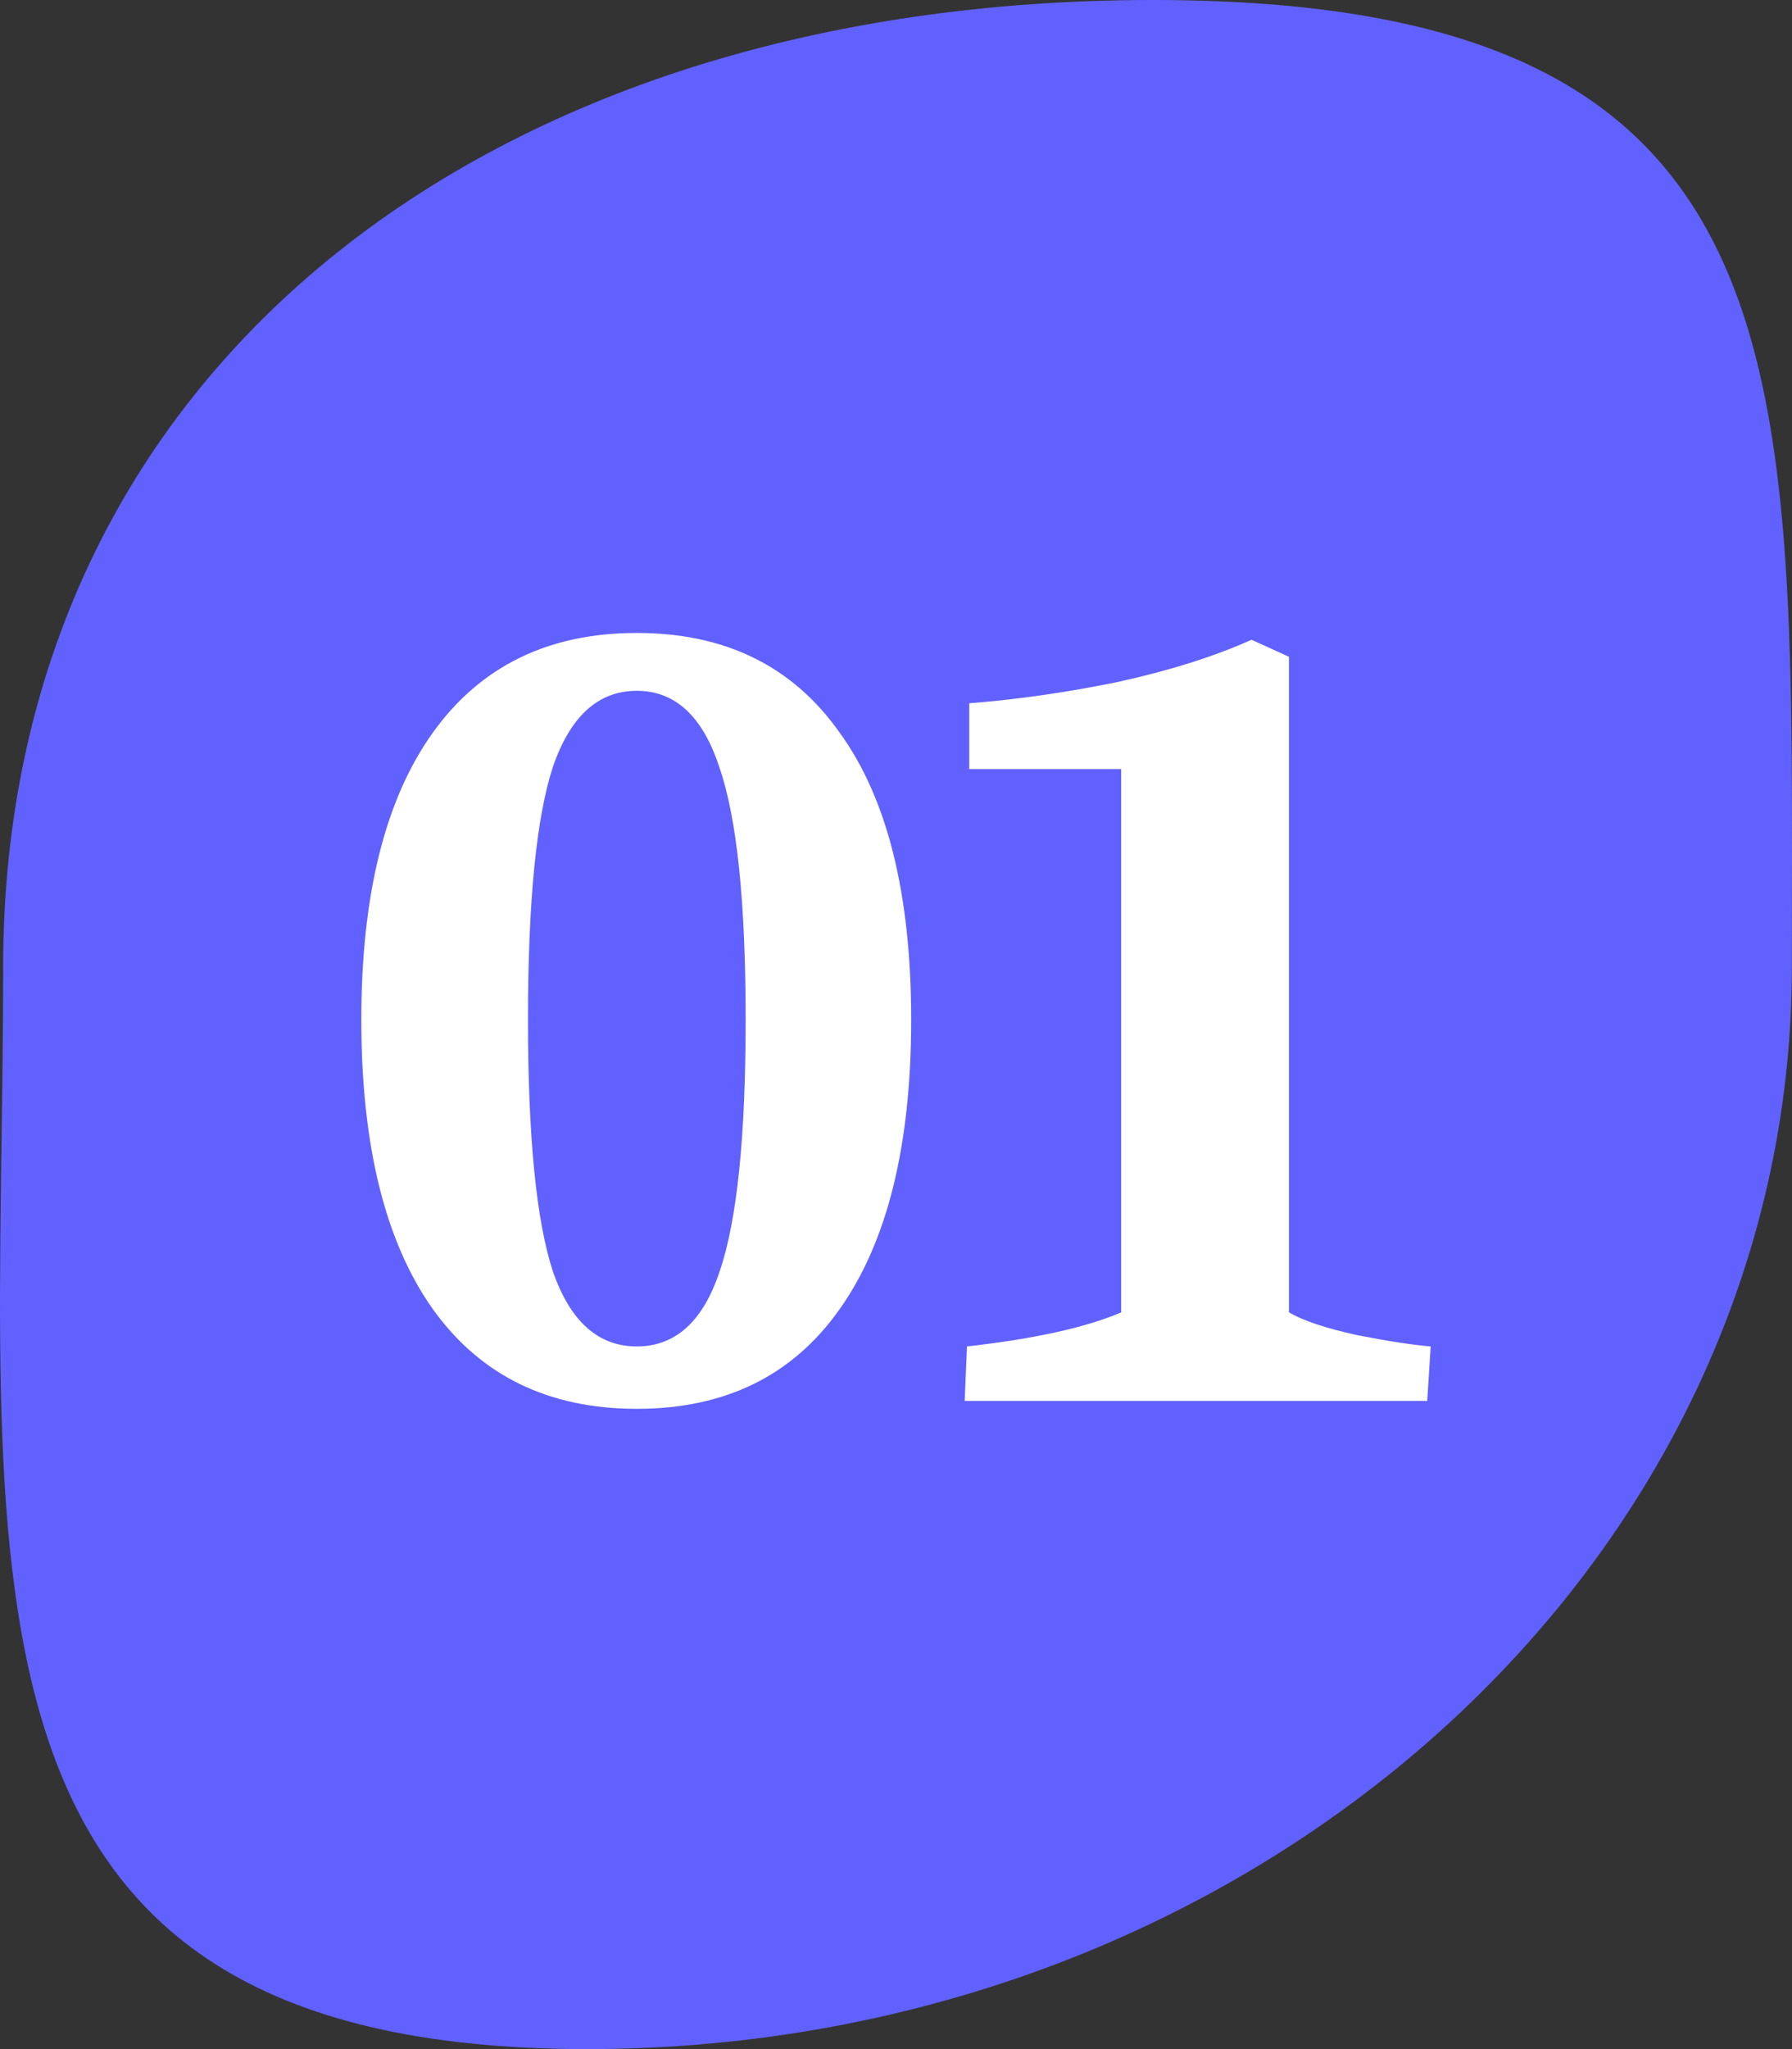
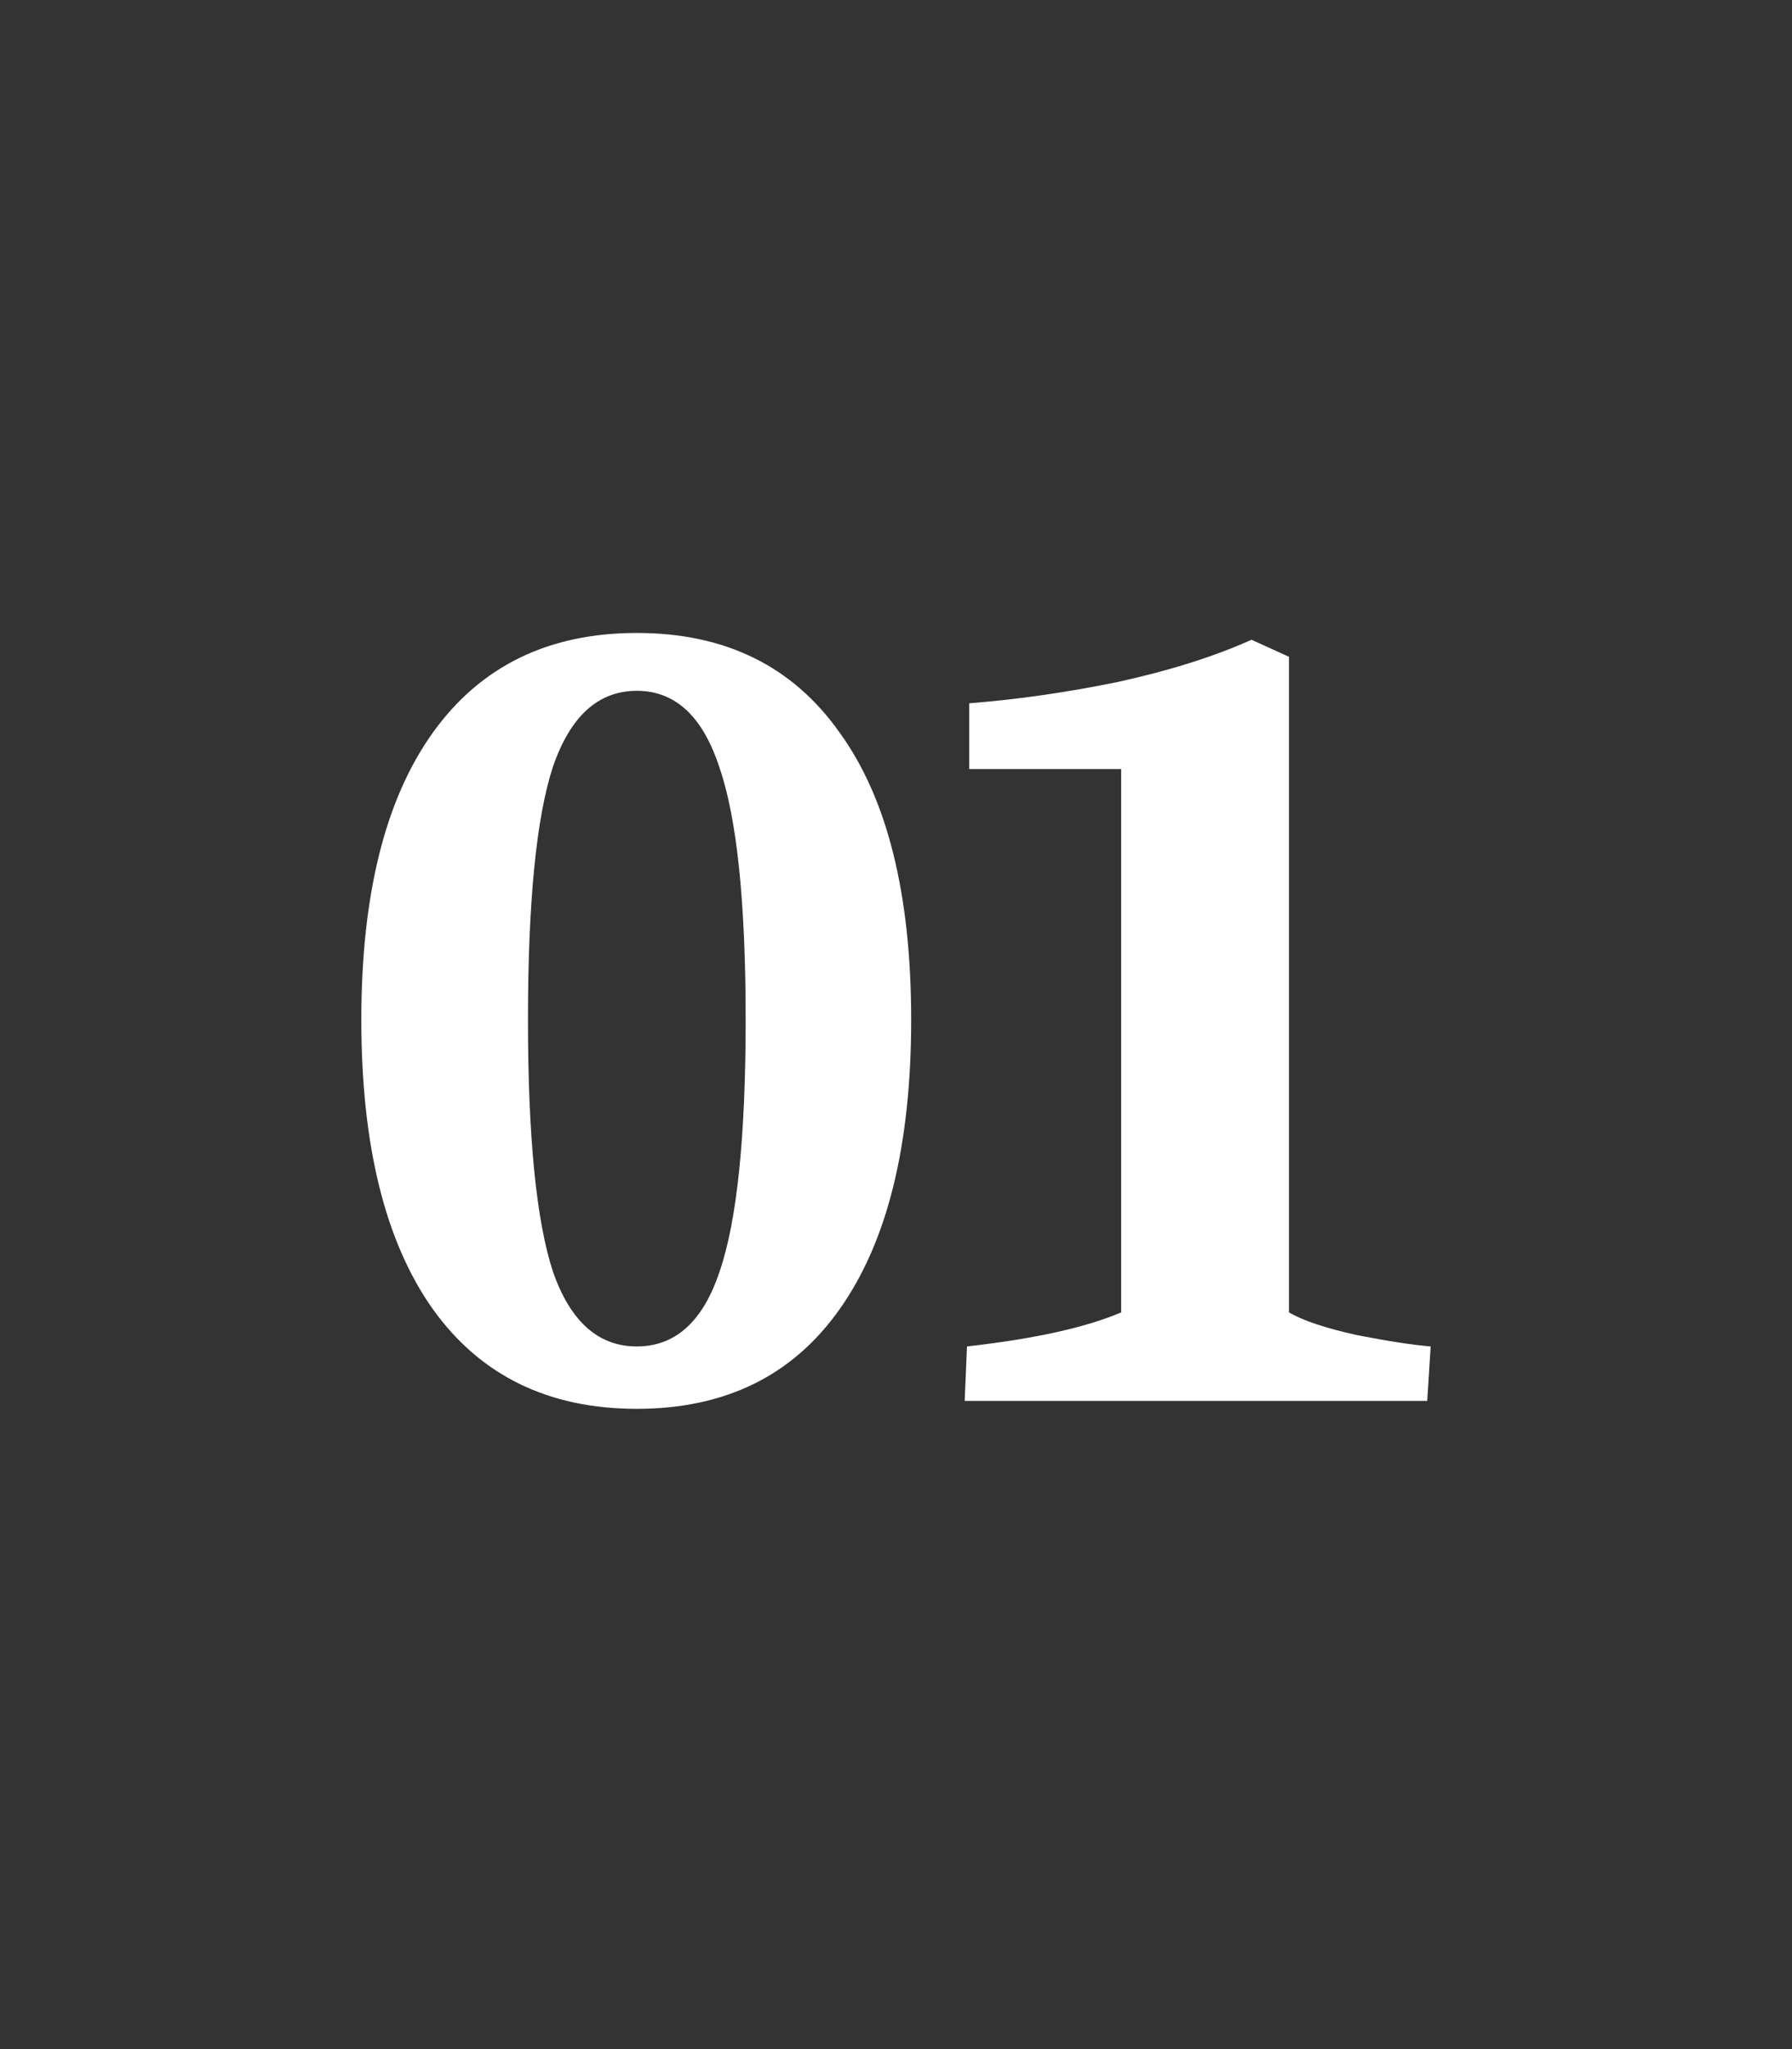
<svg xmlns="http://www.w3.org/2000/svg" width="49" height="56" viewBox="0 0 49 56" fill="none">
  <rect x="0" y="0" width="49" height="56" fill="#333333" stroke="none" />
-   <path d="M48.996 26.432C48.996 42.762 34.248 56 16.056 56C-2.136 56 0.086 42.762 0.086 26.432C0.086 10.102 13.336 0 31.528 0C49.72 0 48.996 10.102 48.996 26.432Z" fill="#6161FF" />
  <path d="M17.413 38.502C14.995 38.502 13.135 37.593 11.833 35.774C10.531 33.935 9.88 31.3 9.88 27.869C9.88 24.459 10.531 21.845 11.833 20.026C13.135 18.207 14.995 17.298 17.413 17.298C19.831 17.298 21.681 18.207 22.962 20.026C24.264 21.824 24.915 24.439 24.915 27.869C24.915 31.3 24.264 33.935 22.962 35.774C21.681 37.593 19.831 38.502 17.413 38.502ZM17.413 36.797C18.467 36.797 19.222 36.115 19.676 34.751C20.152 33.367 20.389 31.073 20.389 27.869C20.389 24.666 20.152 22.372 19.676 20.987C19.222 19.582 18.467 18.879 17.413 18.879C16.359 18.879 15.595 19.572 15.119 20.956C14.665 22.341 14.437 24.645 14.437 27.869C14.437 31.073 14.665 33.367 15.119 34.751C15.595 36.115 16.359 36.797 17.413 36.797ZM26.441 36.797C28.28 36.59 29.685 36.281 30.657 35.867V21.018H26.503V19.22C27.825 19.117 29.189 18.921 30.595 18.631C32 18.321 33.209 17.939 34.221 17.484L35.245 17.949V35.867C35.637 36.094 36.257 36.301 37.105 36.487C37.952 36.653 38.623 36.756 39.12 36.797L39.026 38.285H26.378L26.441 36.797Z" fill="white" />
</svg>